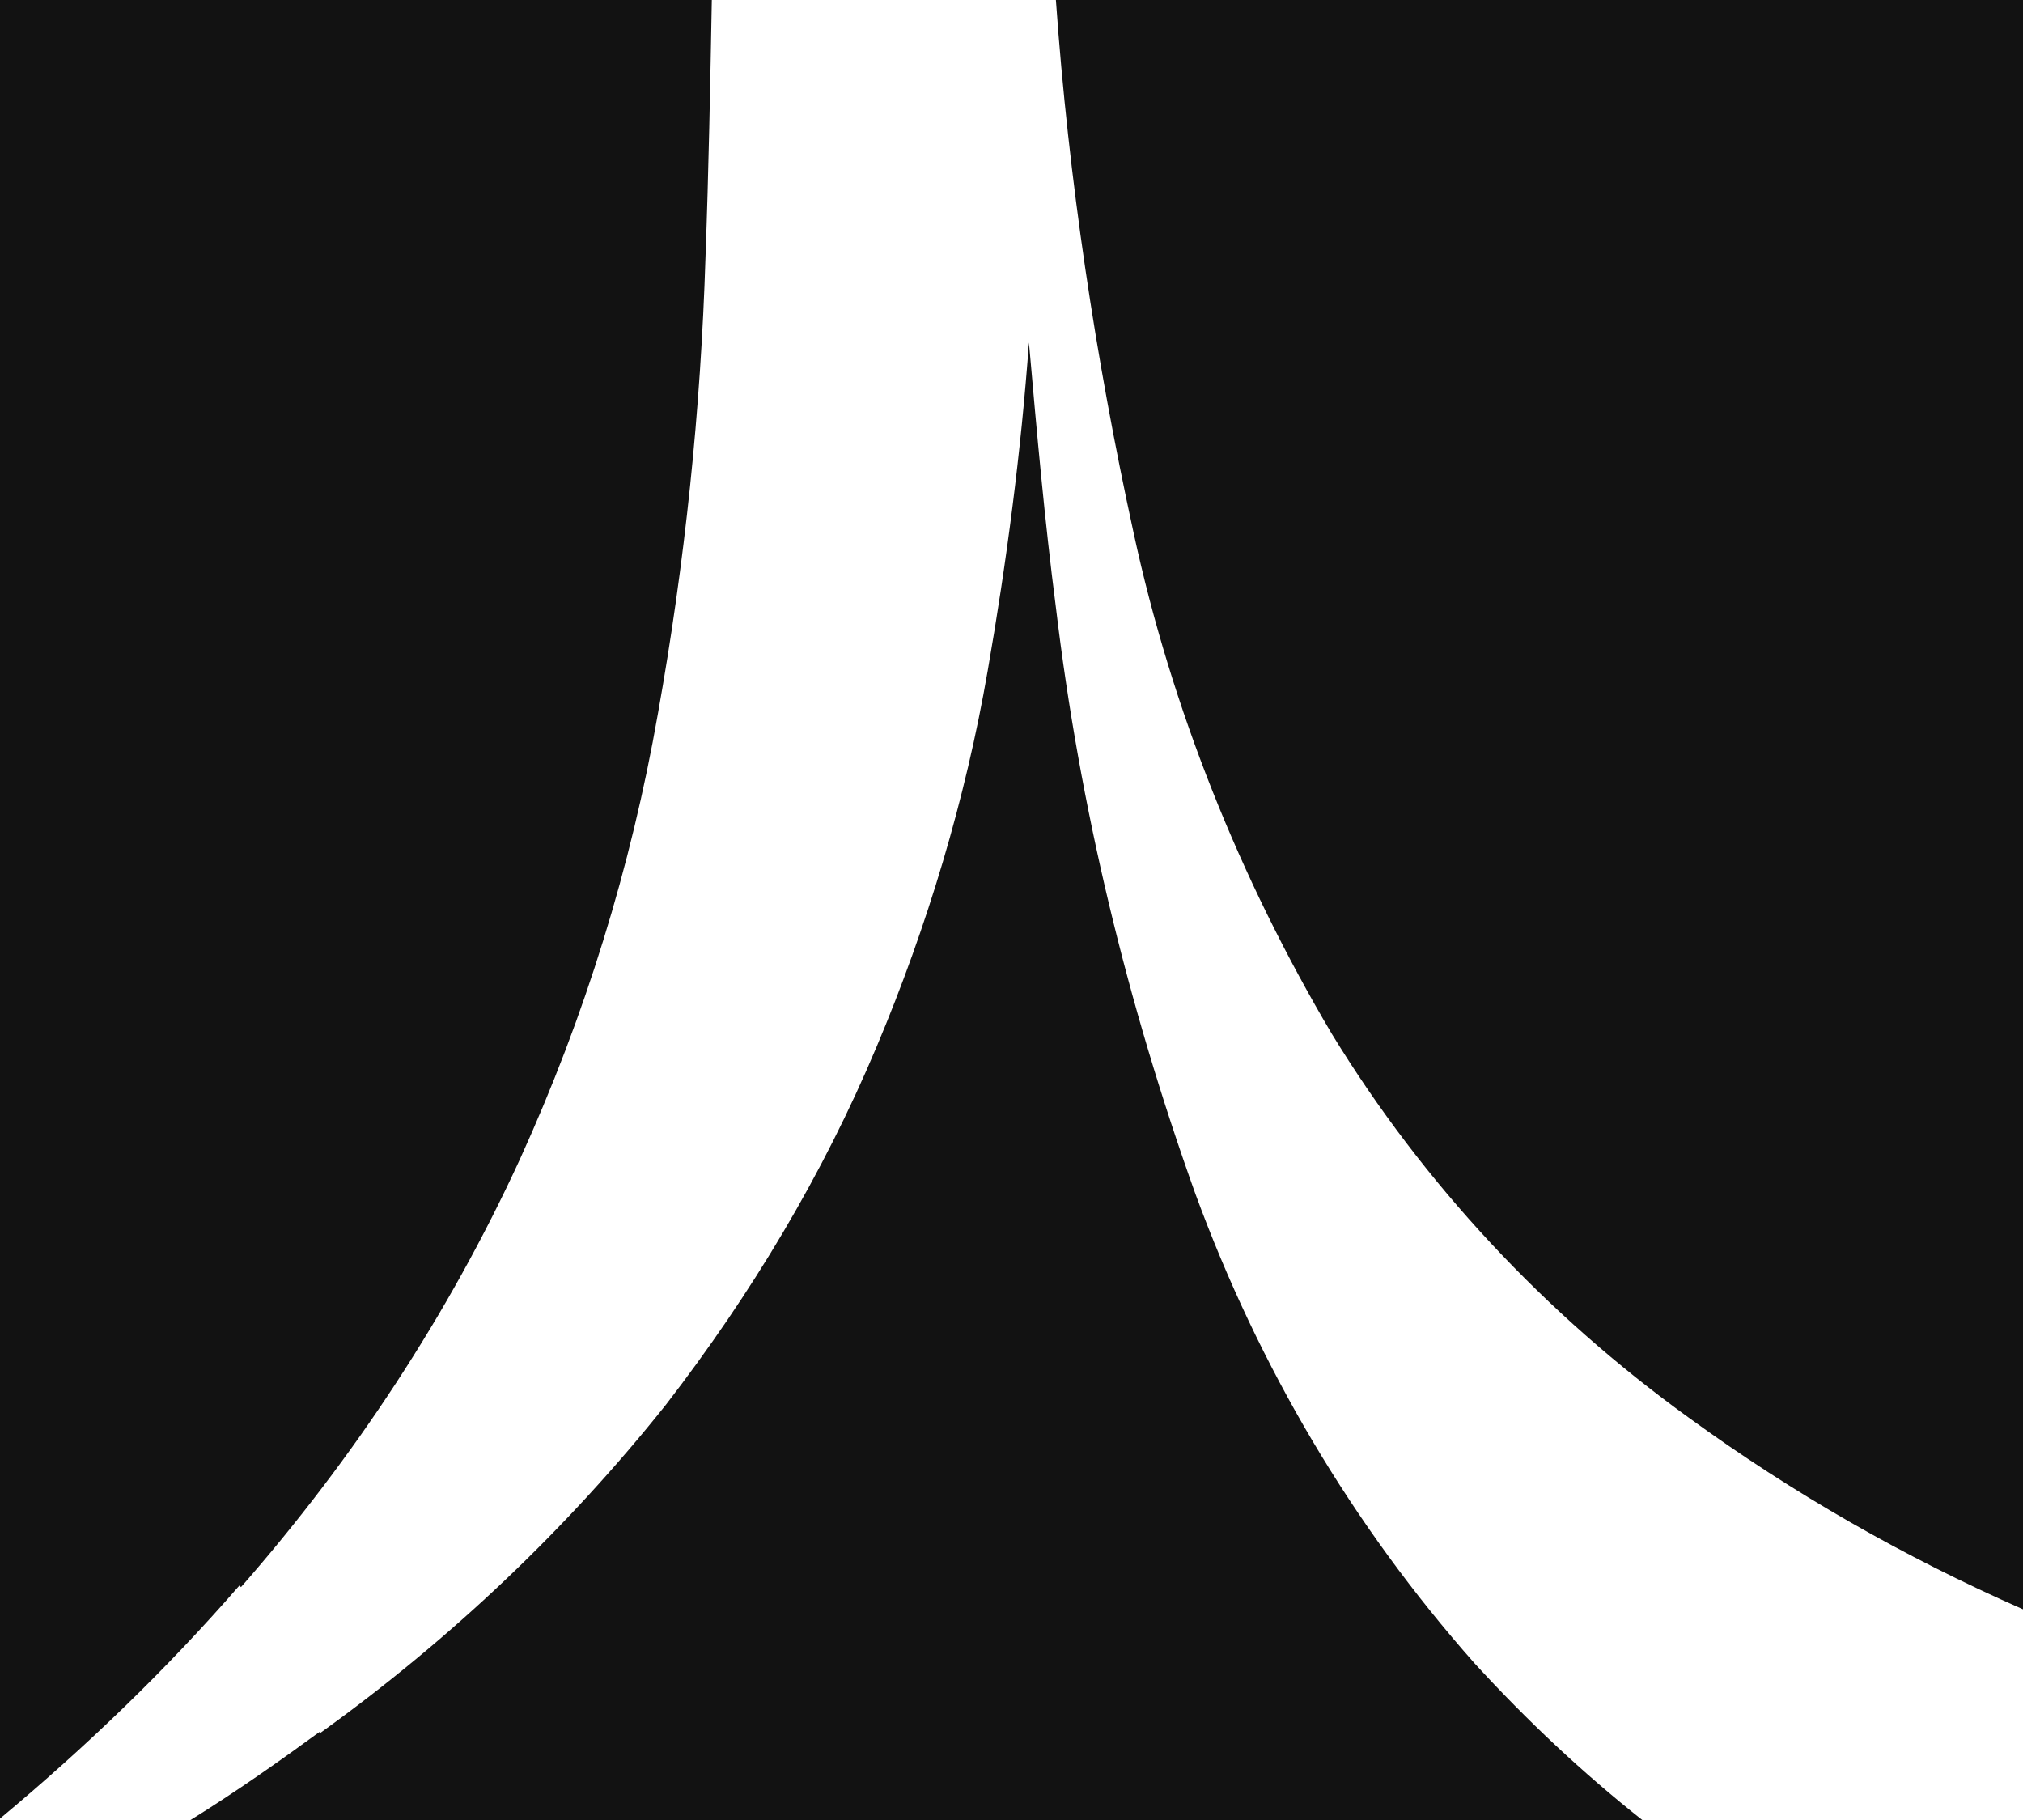
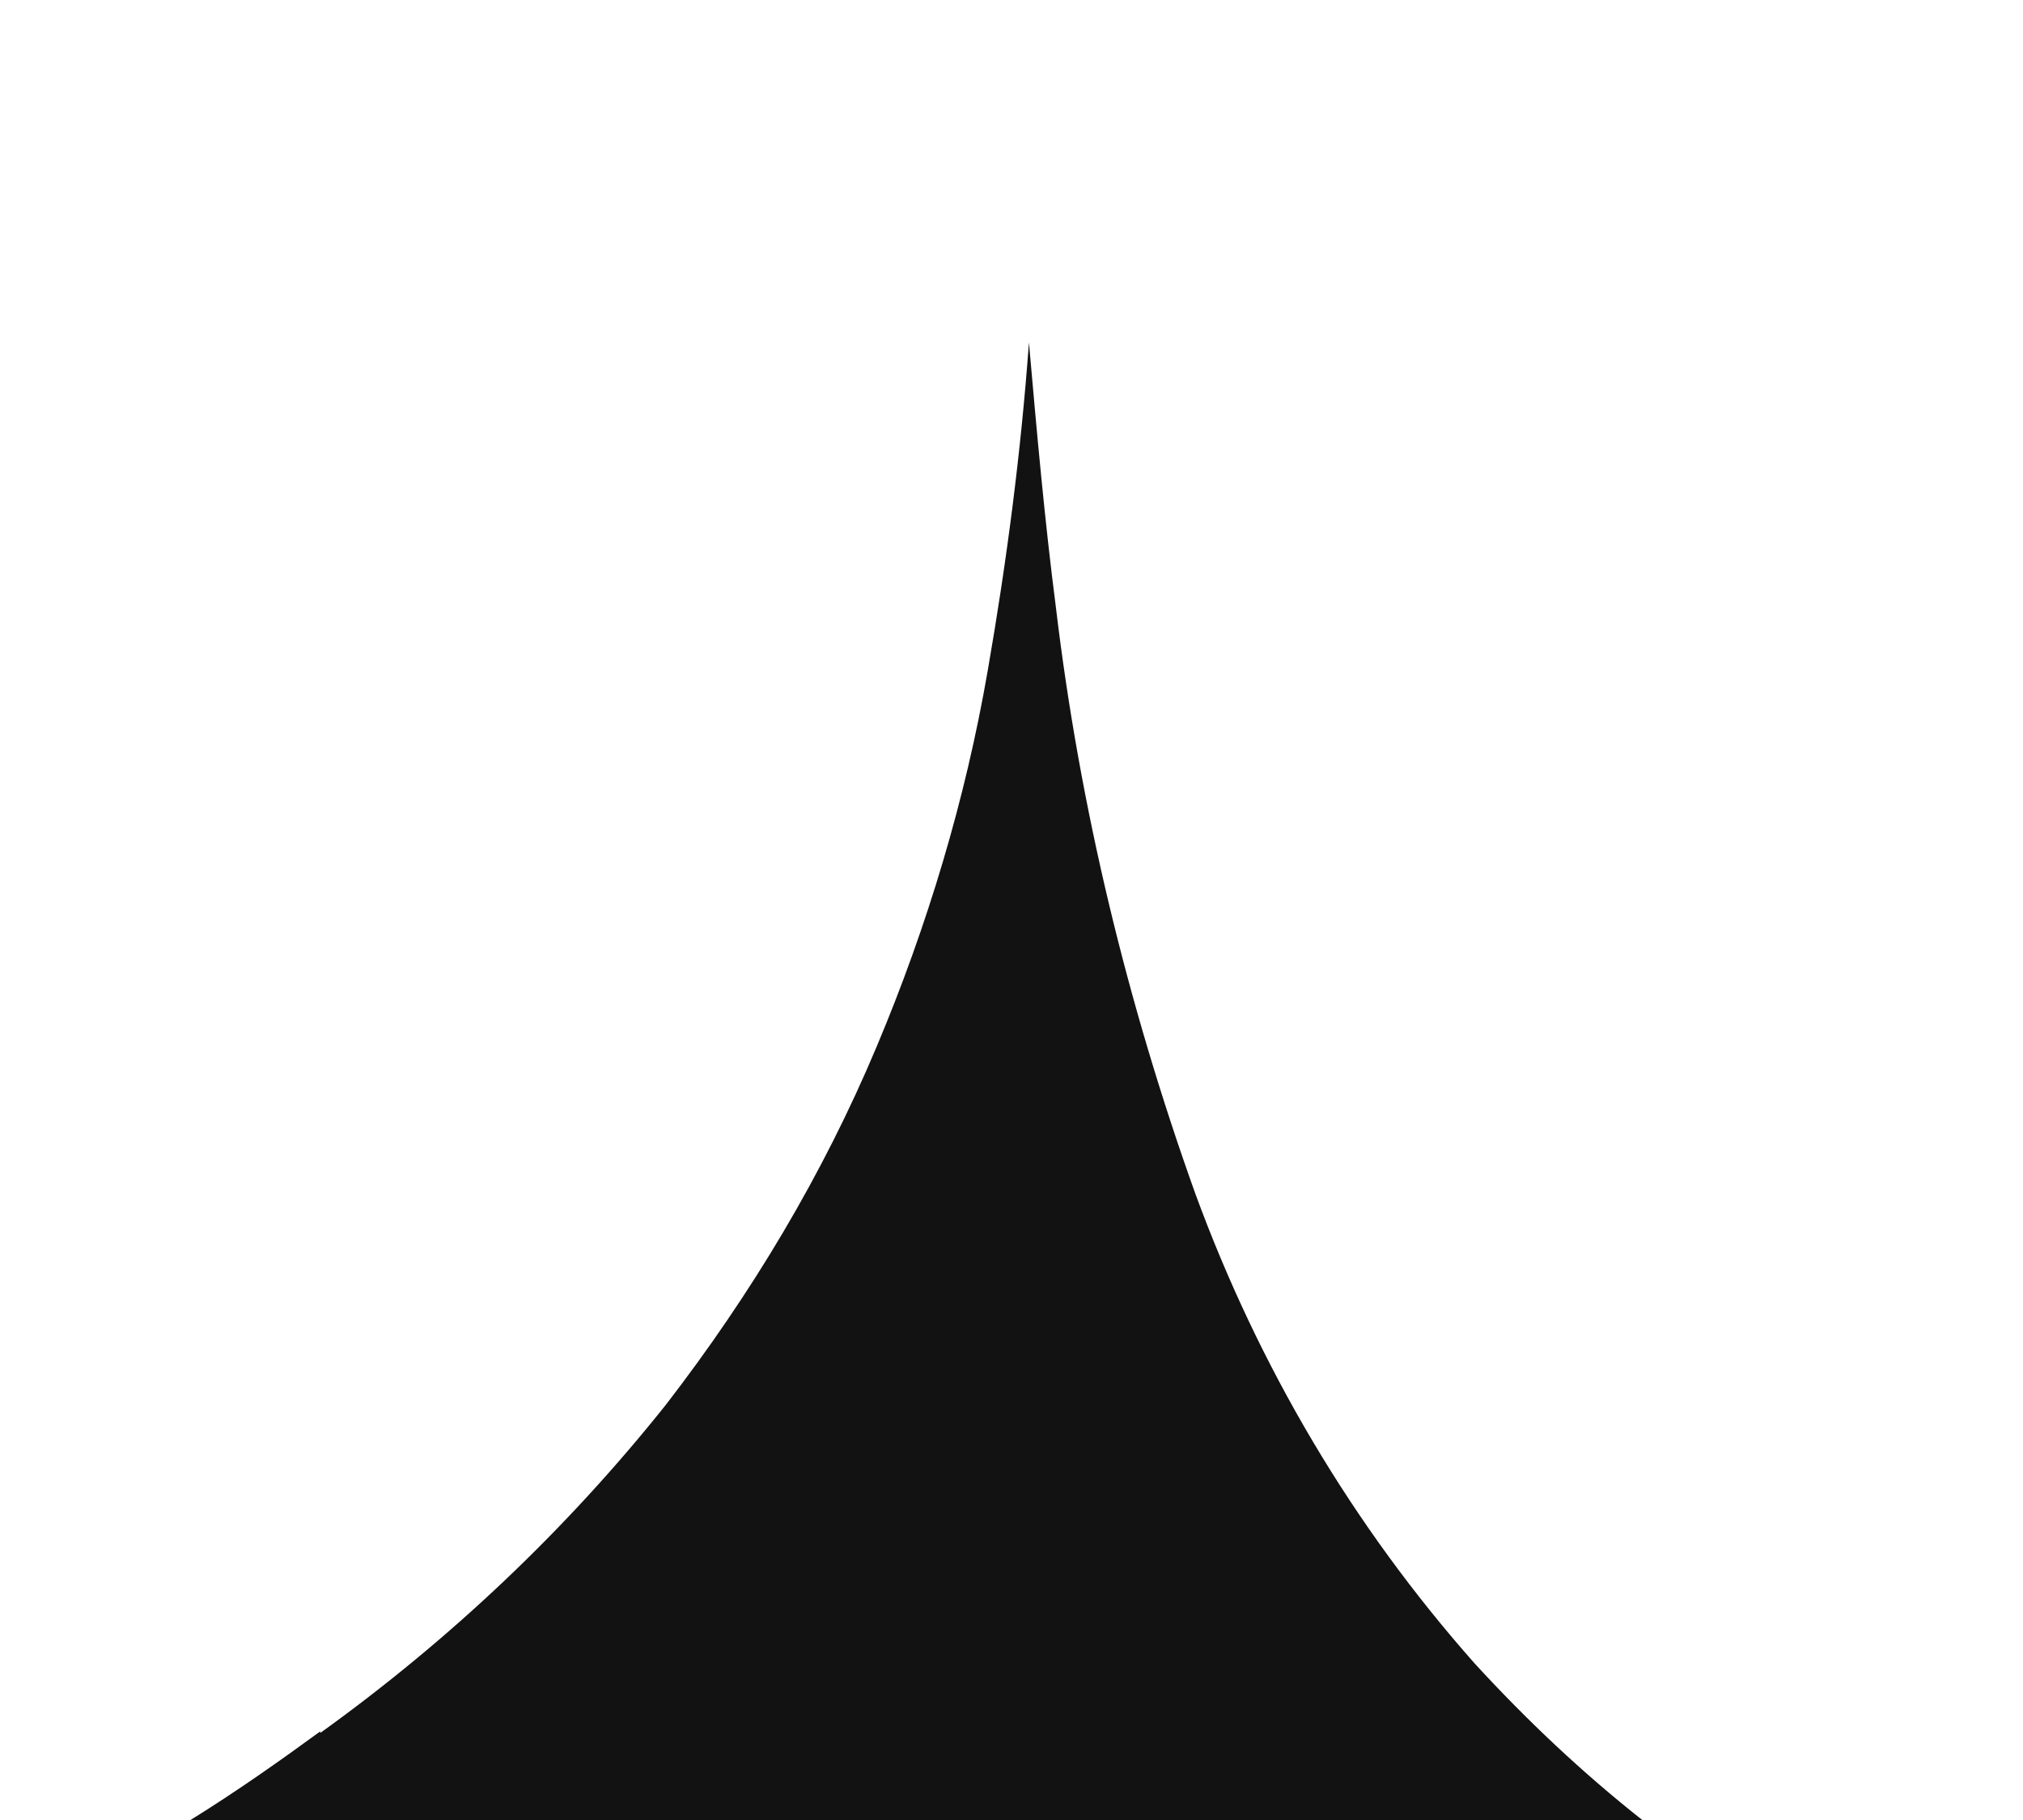
<svg xmlns="http://www.w3.org/2000/svg" version="1.1" viewBox="0 0 127.6 114.8">
  <defs>
    <style> .cls-1 { fill: #121212; } </style>
  </defs>
  <g>
    <g id="Layer_1">
      <g id="Layer_2">
        <g id="Layer_1-2">
-           <path class="cls-1" d="M71.5,33.6c2.4,11.1,6.7,21.8,12.5,31.6,5.8,9.5,13.5,17.7,22.5,24.2,6.6,4.8,13.6,8.8,21.1,12.1V0h-61c.8,11.3,2.5,22.6,4.9,33.6Z" />
-           <path class="cls-1" d="M15.2,100.1c7.1-8.1,13.1-17.2,17.6-27,4.1-9,7-18.4,8.7-28.1,1.7-9.5,2.7-19.1,3-28.8.2-5.4.3-10.9.4-16.3H0v114.8h0c5.4-4.5,10.5-9.4,15.1-14.7Z" />
          <path class="cls-1" d="M20.2,109.2c-2.6,1.9-5.3,3.8-8.2,5.6h91.6c-3.8-3-7.3-6.3-10.6-9.9-7.7-8.7-13.6-18.7-17.6-29.6-4.3-12-7.3-24.4-8.8-37-.7-5.4-1.2-11-1.7-16.7-.5,6.9-1.4,13.8-2.6,20.7-1.4,8.1-3.8,16.1-7,23.7-3.4,8.1-7.9,15.6-13.3,22.6-6.3,7.9-13.6,14.8-21.8,20.7Z" />
        </g>
      </g>
    </g>
  </g>
</svg>